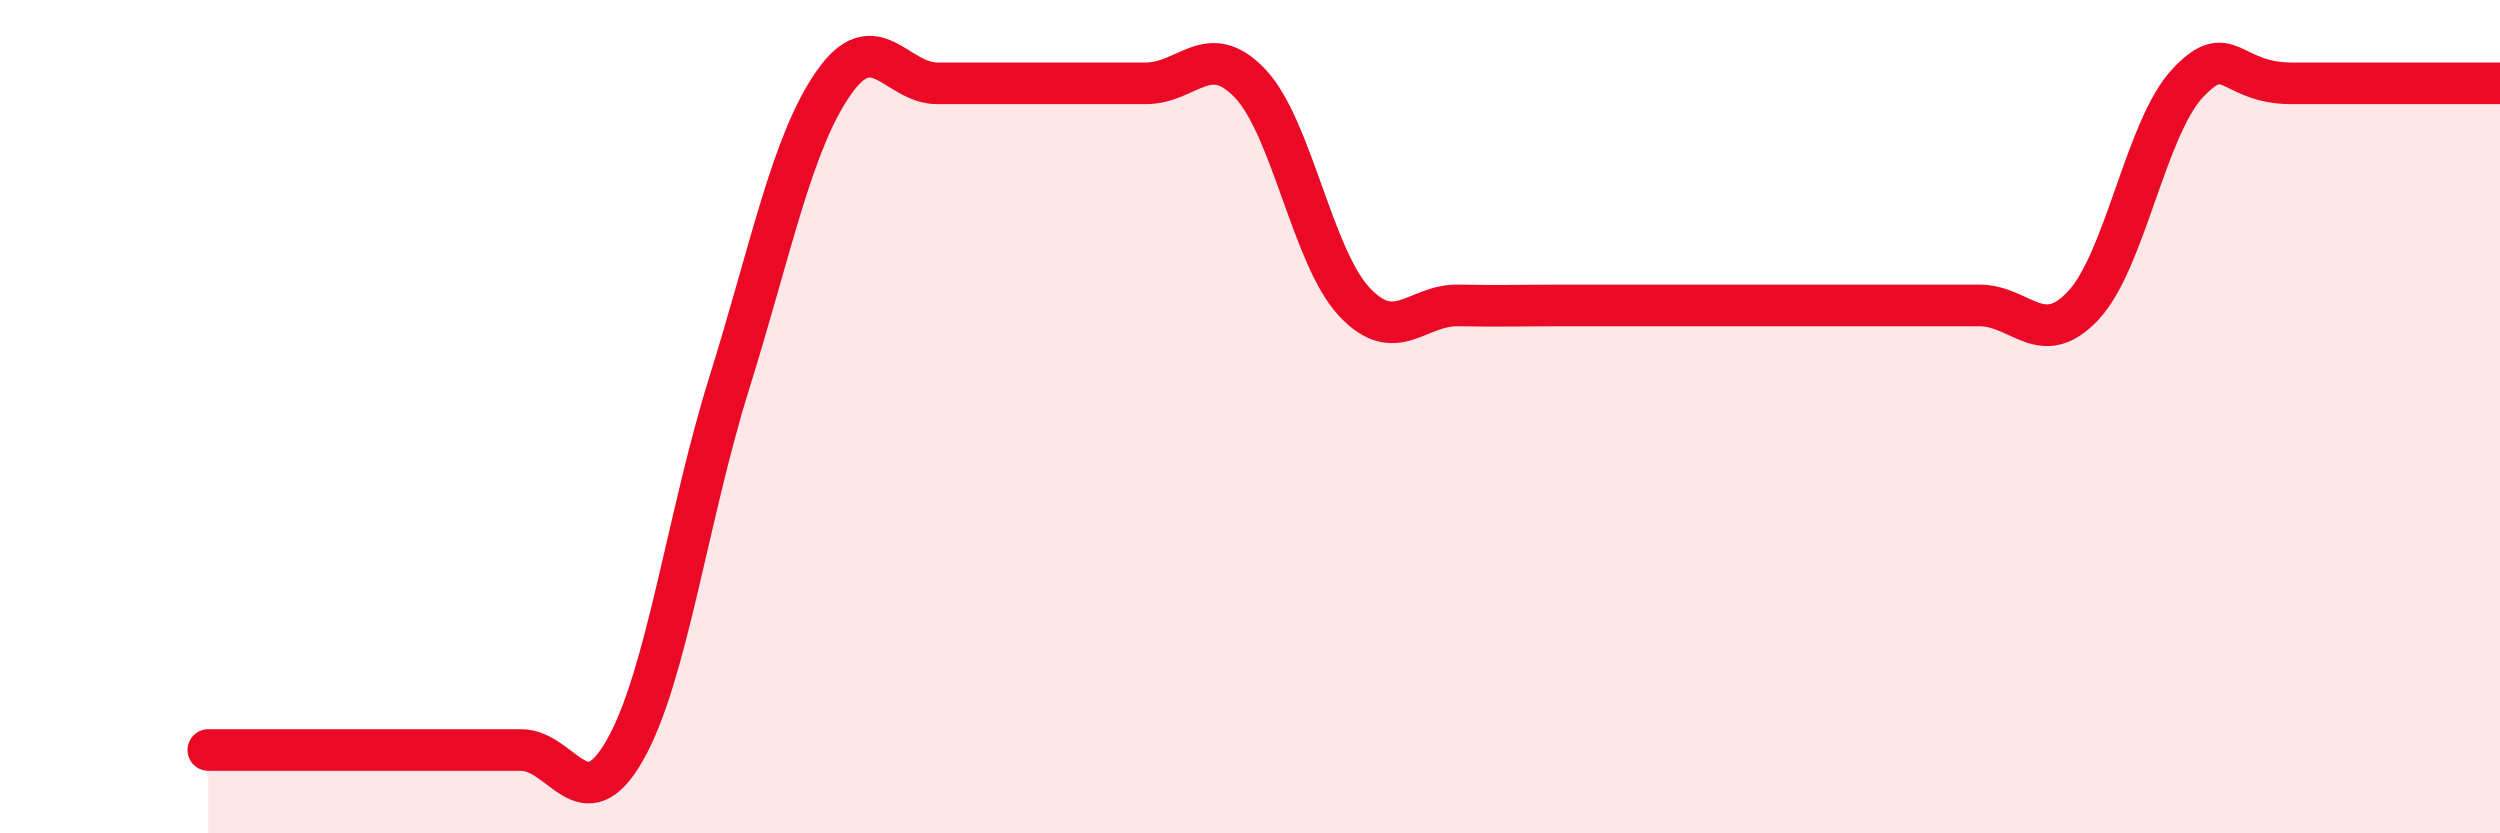
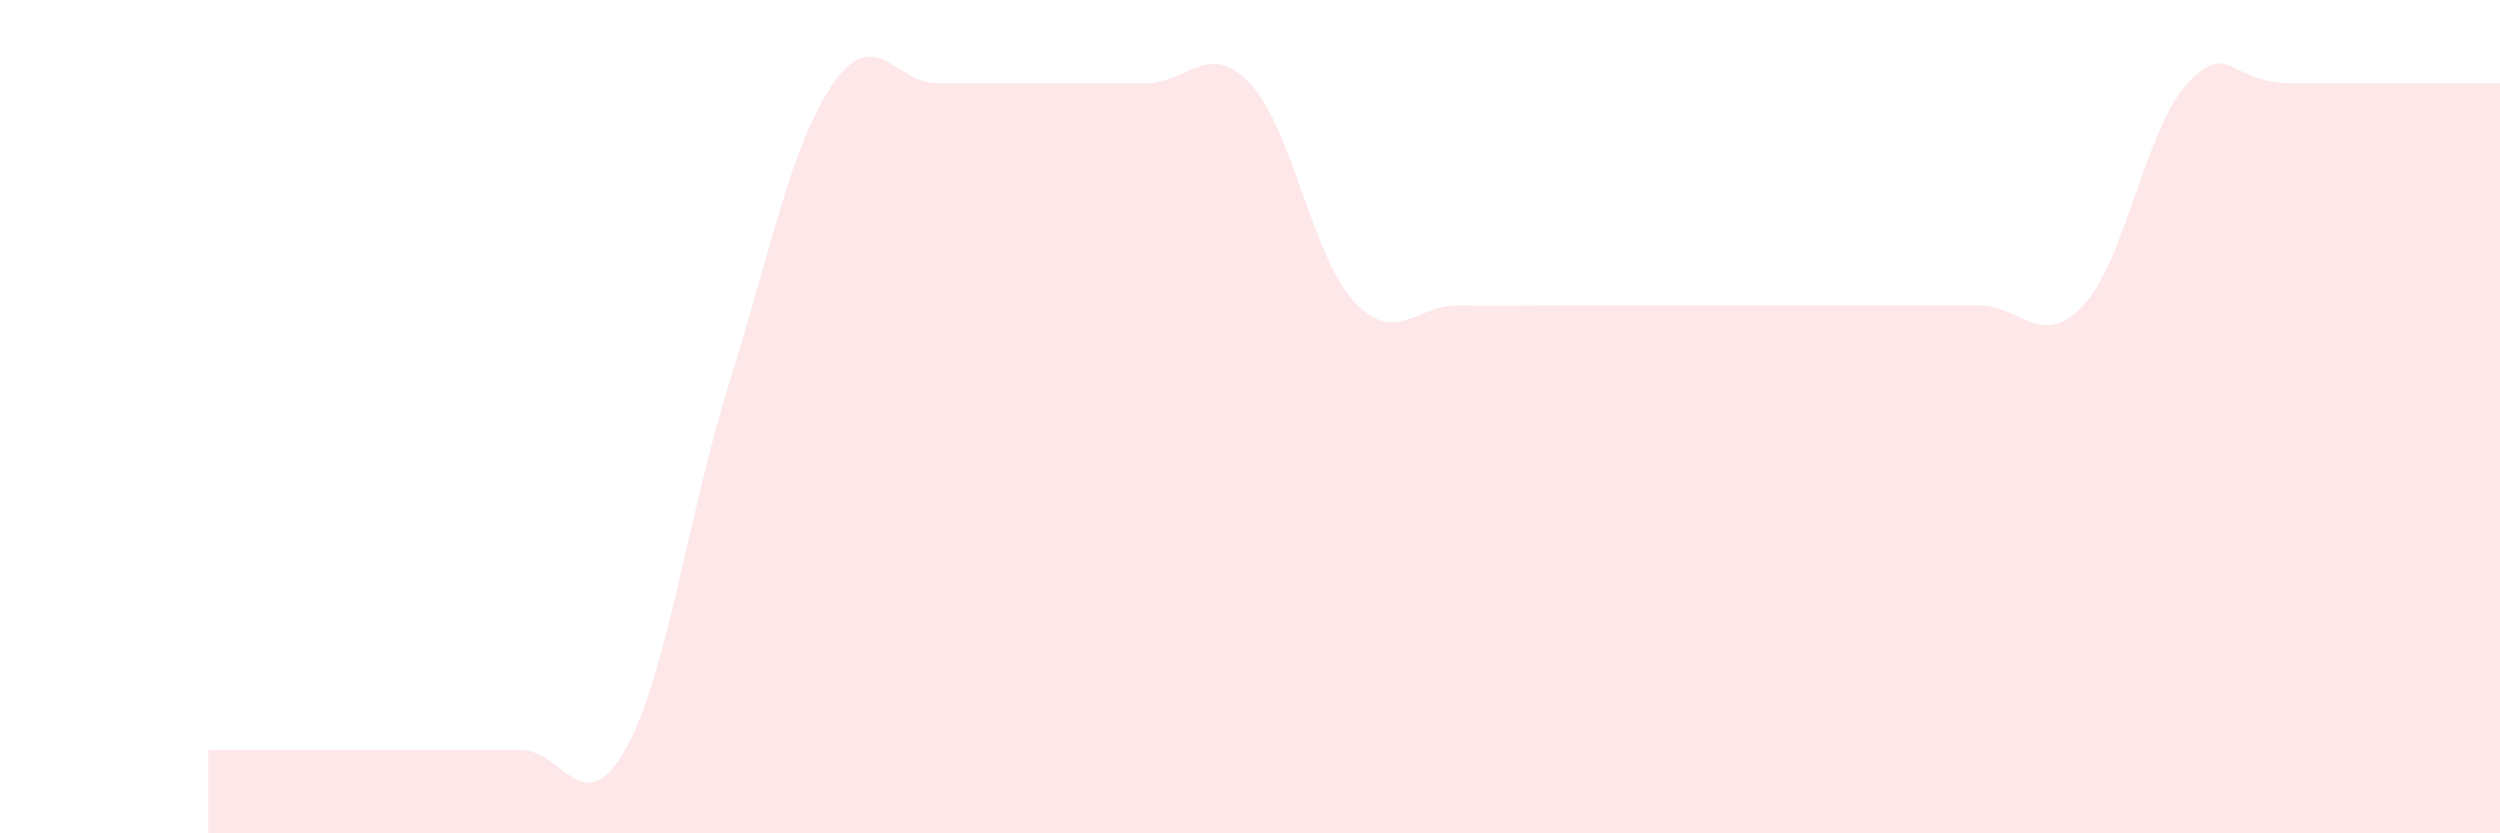
<svg xmlns="http://www.w3.org/2000/svg" width="60" height="20" viewBox="0 0 60 20">
  <path d="M 5,18 C 5.5,18 6.5,18 7.5,18 C 8.5,18 9,18 10,18 C 11,18 11.5,18 12.5,18 C 13.5,18 14,19.76 15,18 C 16,16.24 16.5,12.4 17.5,9.2 C 18.5,6 19,3.44 20,2 C 21,0.56 21.5,2 22.5,2 C 23.5,2 24,2 25,2 C 26,2 26.5,2 27.5,2 C 28.5,2 29,0.95 30,2 C 31,3.05 31.5,6.17 32.5,7.24 C 33.5,8.31 34,7.31 35,7.33 C 36,7.35 36.5,7.33 37.5,7.33 C 38.5,7.33 39,7.33 40,7.33 C 41,7.33 41.5,7.33 42.5,7.33 C 43.5,7.33 44,7.33 45,7.33 C 46,7.33 46.5,7.33 47.5,7.33 C 48.5,7.33 49,8.4 50,7.33 C 51,6.26 51.5,3.07 52.5,2 C 53.5,0.93 53.5,2 55,2 C 56.5,2 59,2 60,2L60 20L5 20Z" fill="#EB0A25" opacity="0.1" stroke-linecap="round" stroke-linejoin="round" />
-   <path d="M 5,18 C 5.5,18 6.5,18 7.5,18 C 8.5,18 9,18 10,18 C 11,18 11.5,18 12.5,18 C 13.5,18 14,19.76 15,18 C 16,16.24 16.5,12.4 17.5,9.2 C 18.5,6 19,3.44 20,2 C 21,0.56 21.5,2 22.5,2 C 23.5,2 24,2 25,2 C 26,2 26.5,2 27.5,2 C 28.5,2 29,0.95 30,2 C 31,3.05 31.5,6.17 32.5,7.24 C 33.5,8.31 34,7.31 35,7.33 C 36,7.35 36.5,7.33 37.5,7.33 C 38.5,7.33 39,7.33 40,7.33 C 41,7.33 41.5,7.33 42.5,7.33 C 43.5,7.33 44,7.33 45,7.33 C 46,7.33 46.5,7.33 47.5,7.33 C 48.5,7.33 49,8.4 50,7.33 C 51,6.26 51.5,3.07 52.5,2 C 53.5,0.93 53.5,2 55,2 C 56.5,2 59,2 60,2" stroke="#EB0A25" stroke-width="1" fill="none" stroke-linecap="round" stroke-linejoin="round" />
</svg>